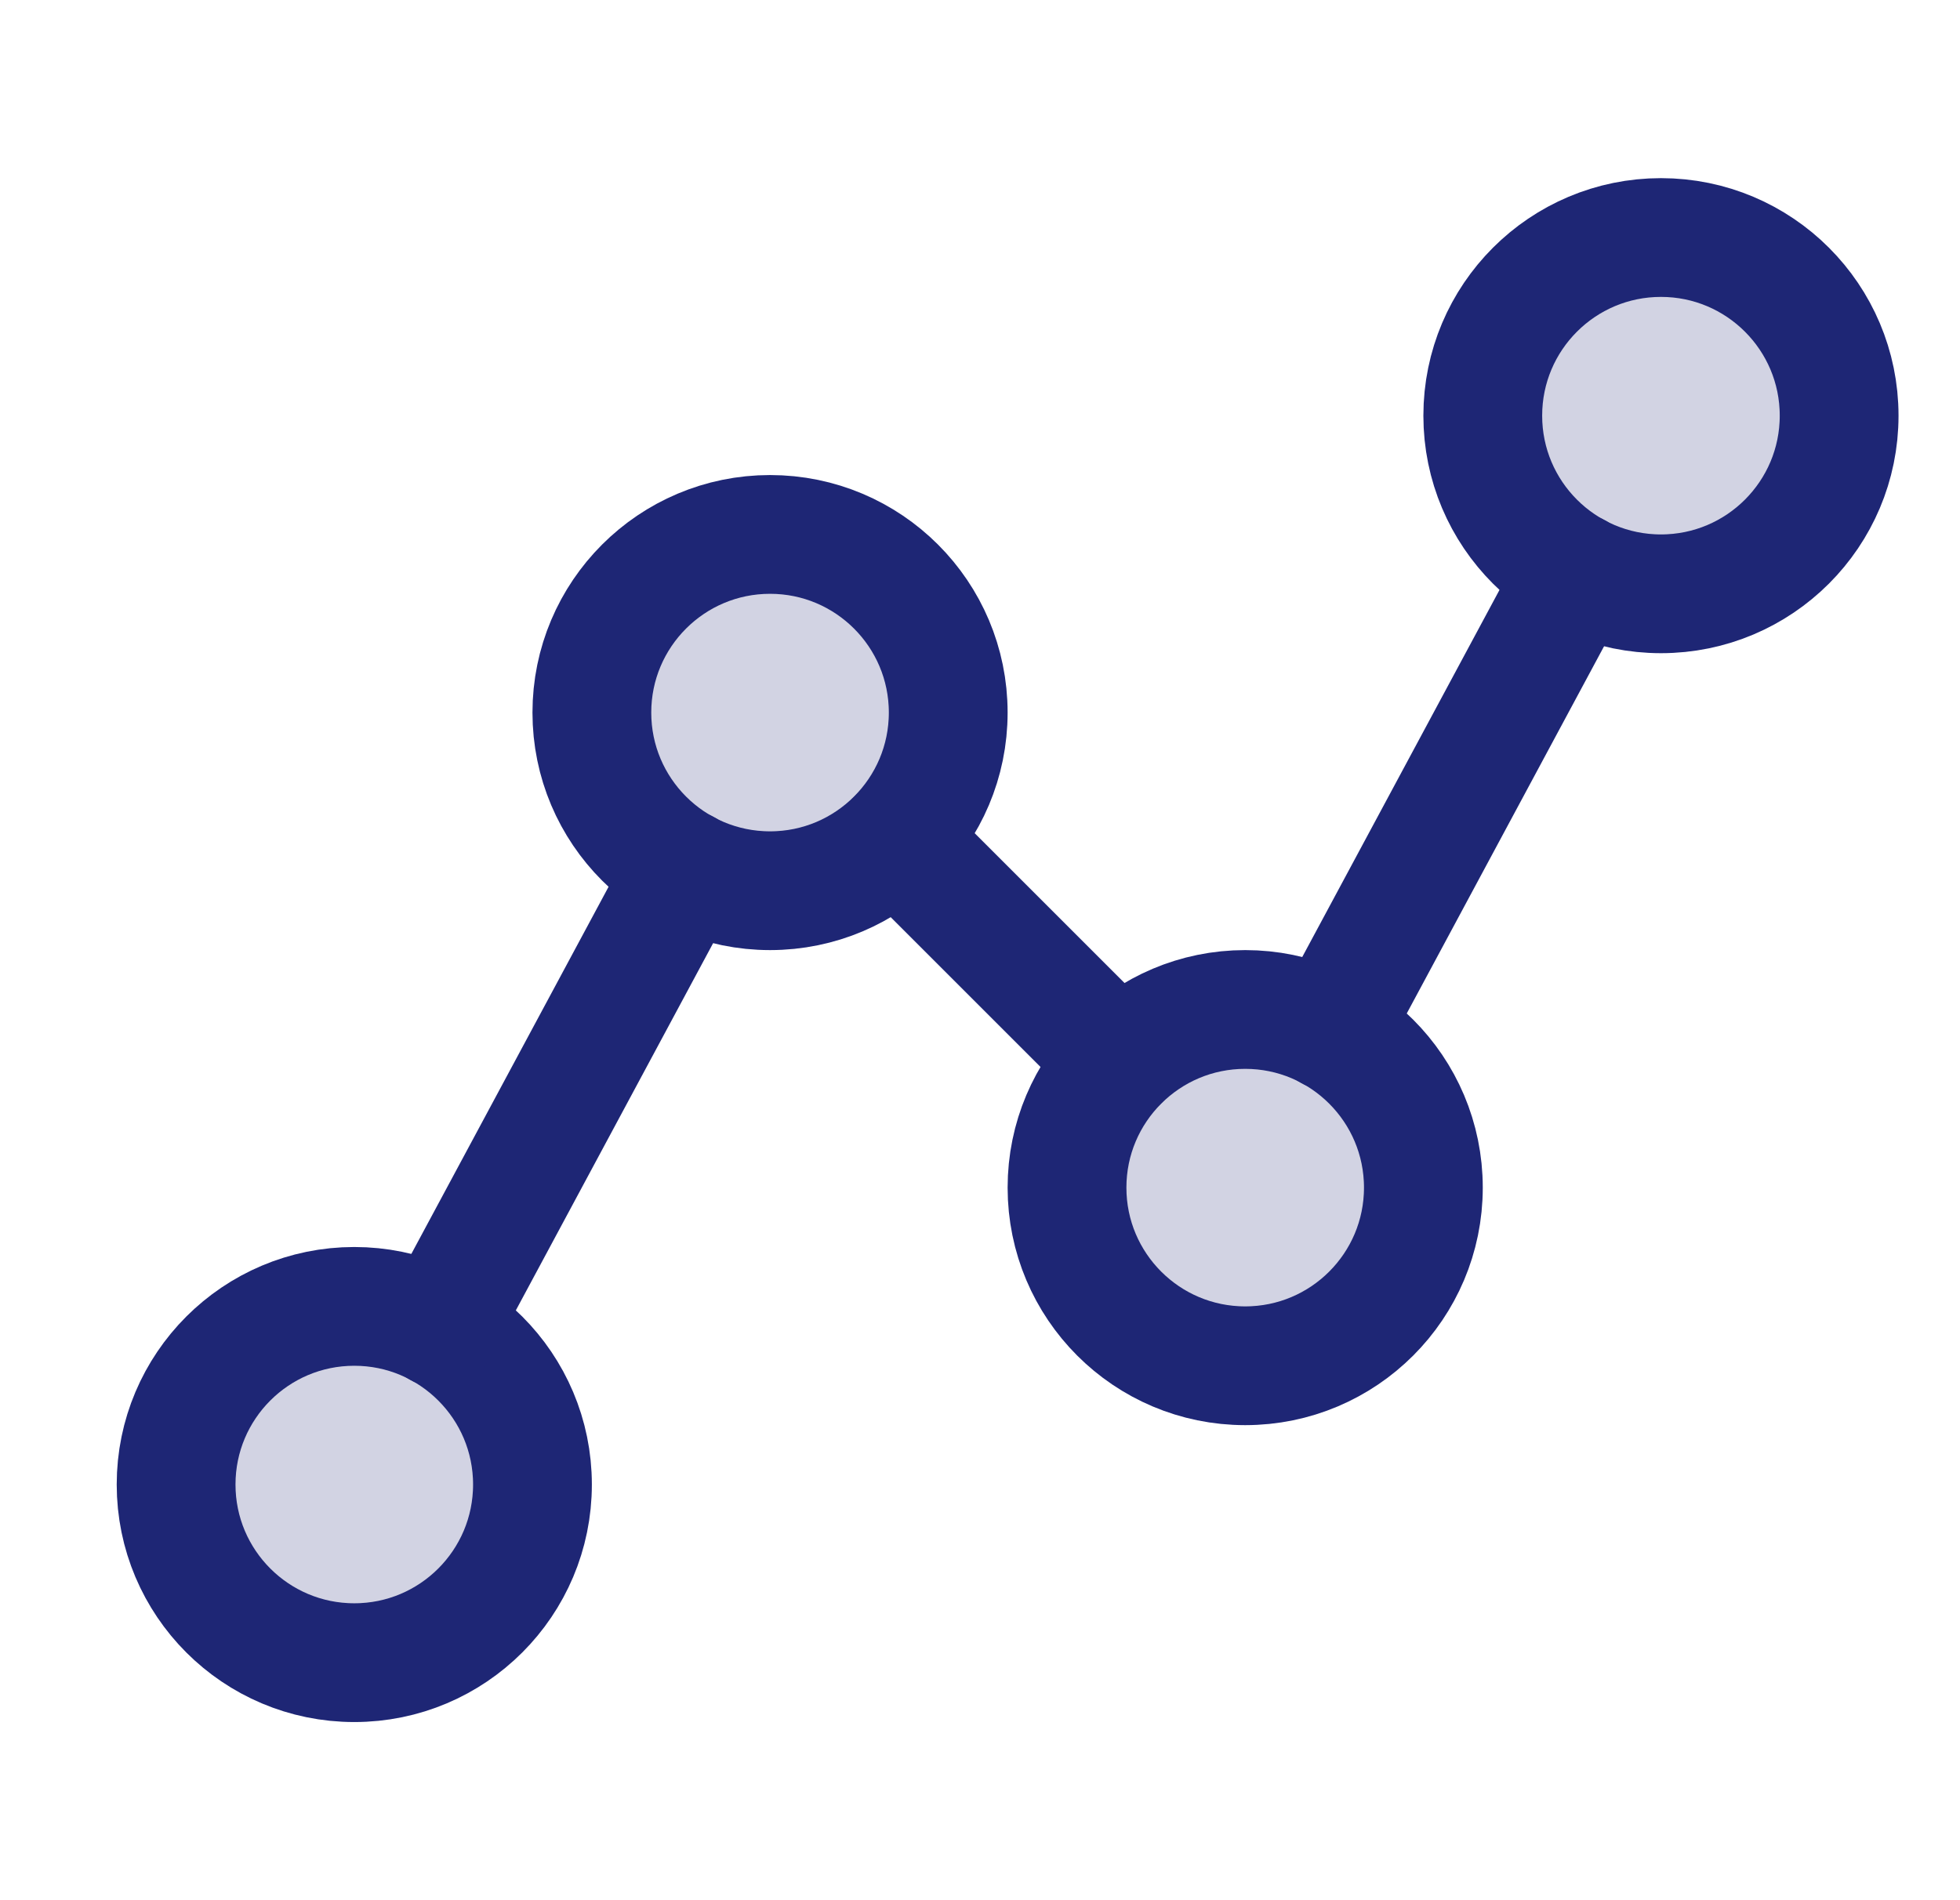
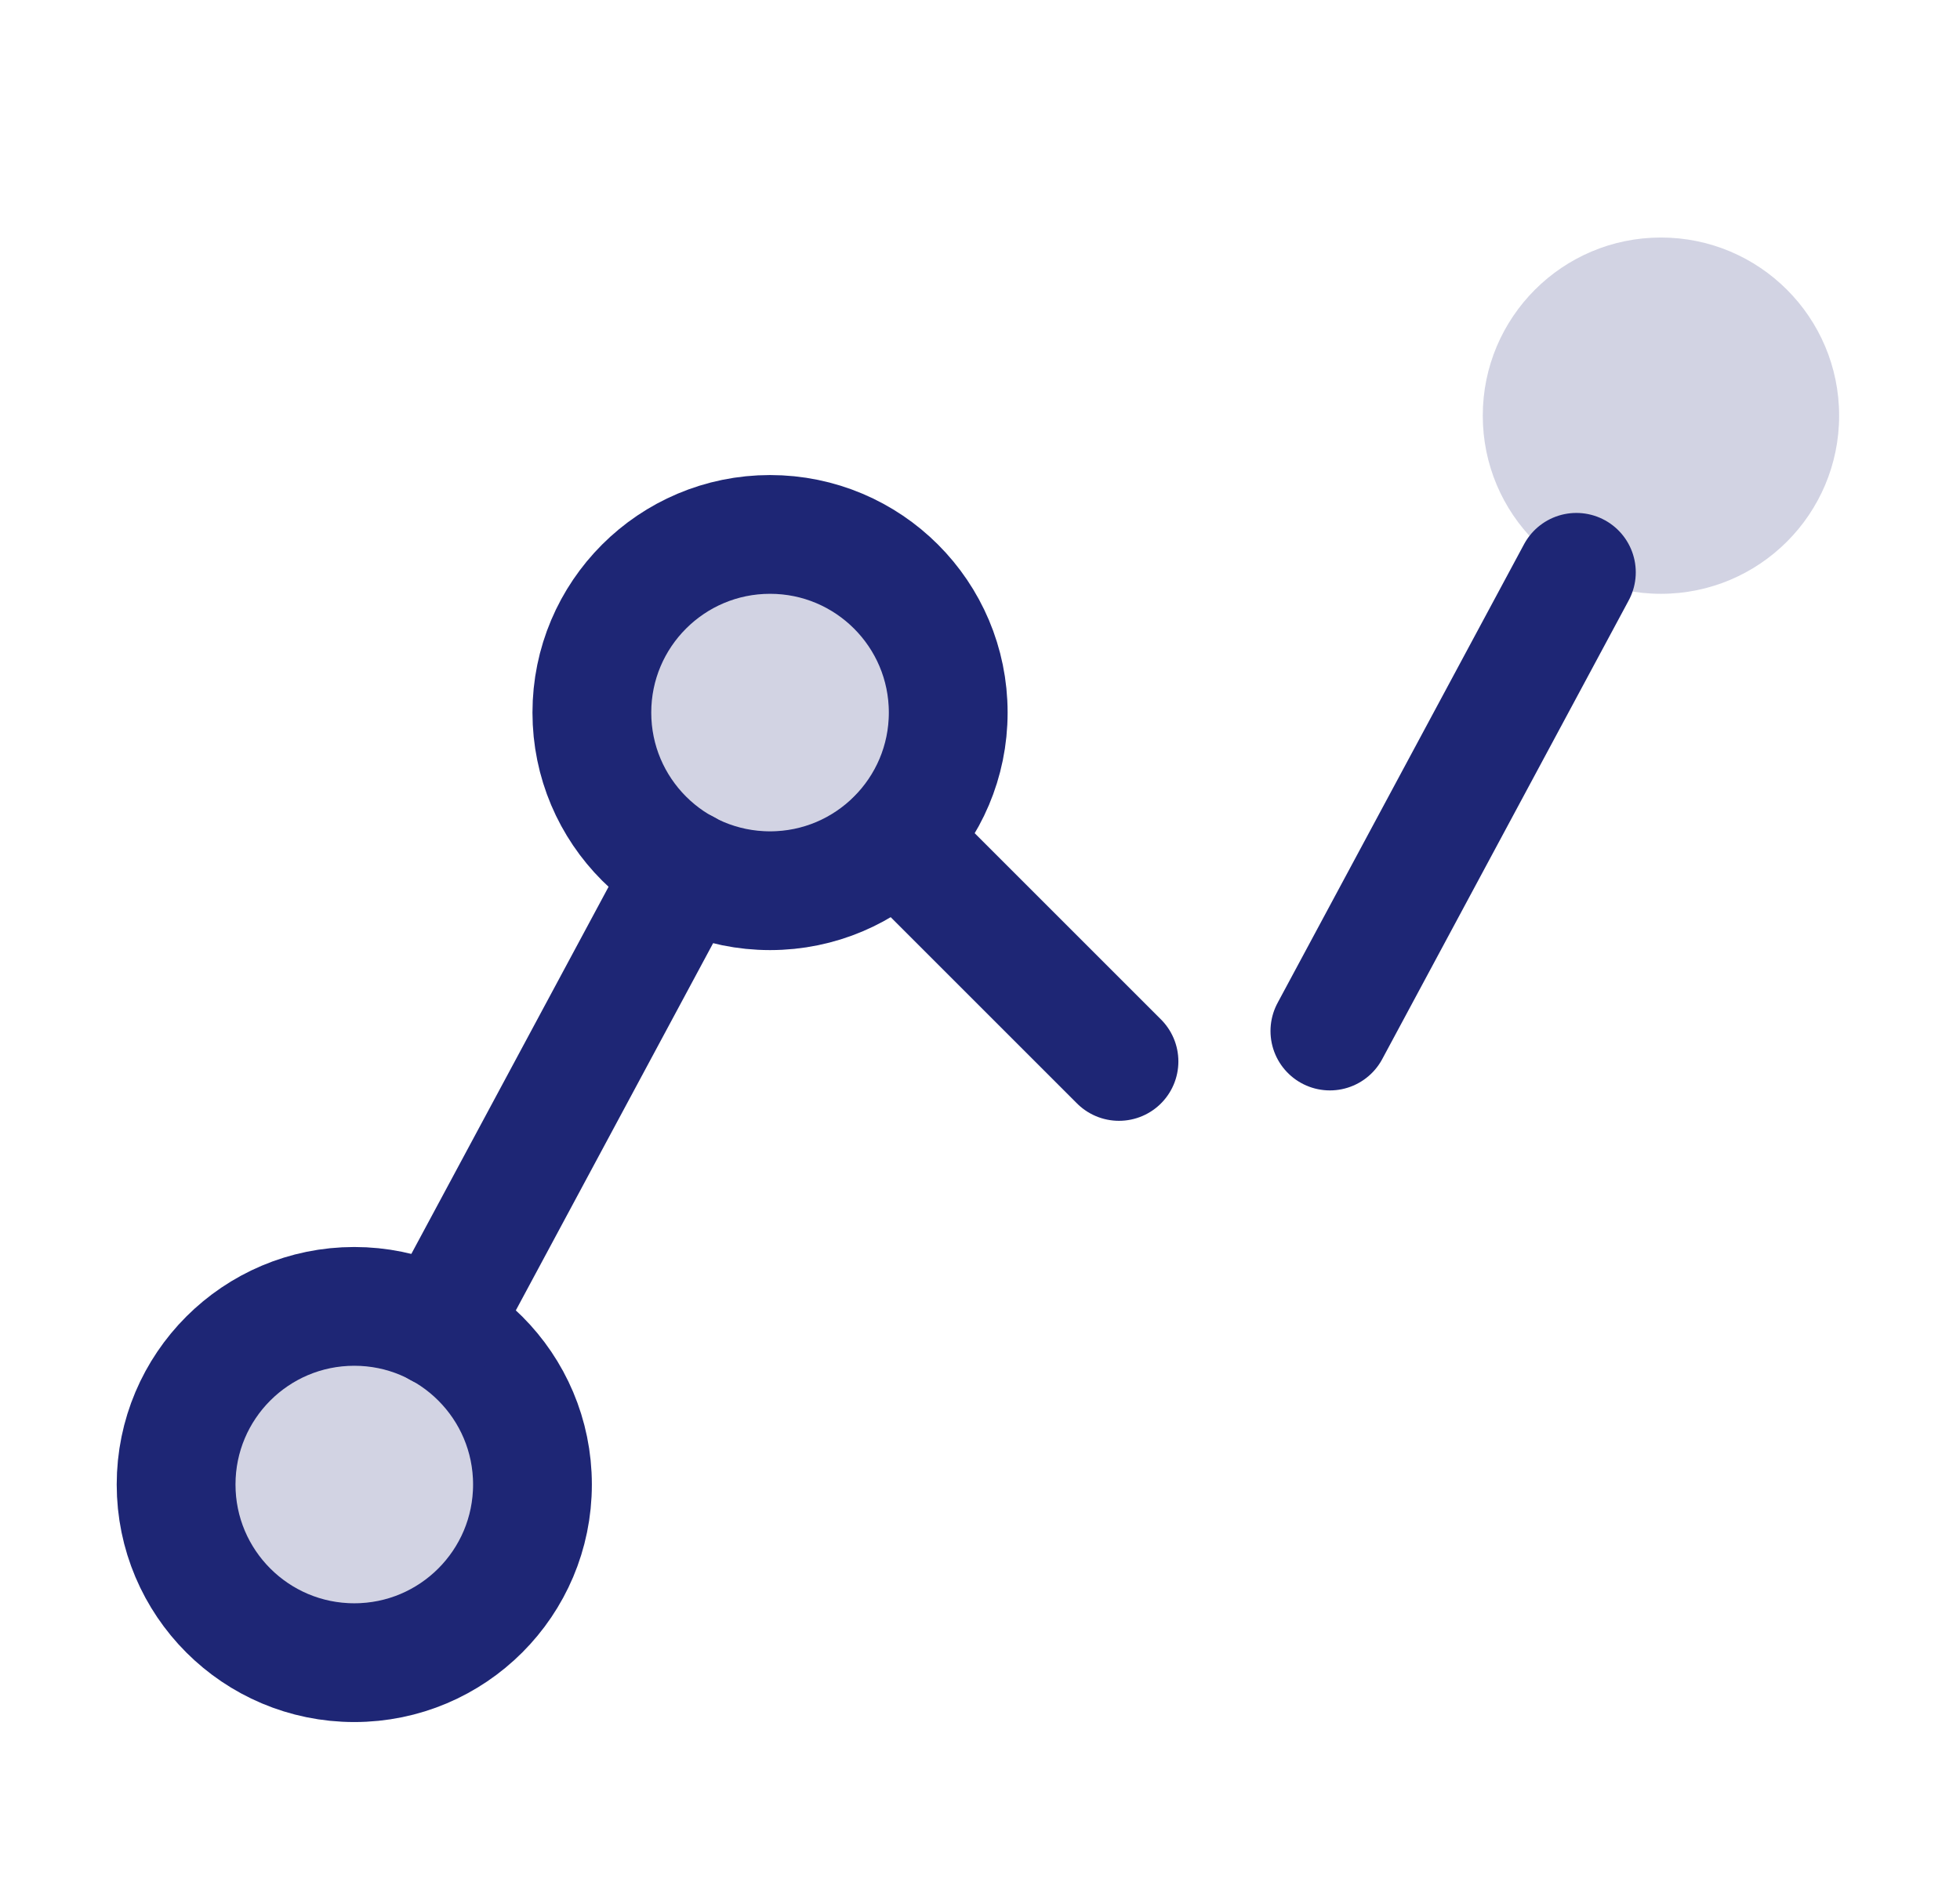
<svg xmlns="http://www.w3.org/2000/svg" width="33" height="32" viewBox="0 0 33 32" fill="none">
  <g id="LineSegments">
    <path id="Vector" opacity="0.2" d="M5.965 28C7.622 28 8.965 26.657 8.965 25C8.965 23.343 7.622 22 5.965 22C4.308 22 2.965 23.343 2.965 25C2.965 26.657 4.308 28 5.965 28Z" fill="#1E2675" />
    <path id="Vector_2" opacity="0.2" d="M12.965 15C14.622 15 15.965 13.657 15.965 12C15.965 10.343 14.622 9 12.965 9C11.308 9 9.965 10.343 9.965 12C9.965 13.657 11.308 15 12.965 15Z" fill="#1E2675" />
-     <path id="Vector_3" opacity="0.2" d="M20.965 23C22.622 23 23.965 21.657 23.965 20C23.965 18.343 22.622 17 20.965 17C19.308 17 17.965 18.343 17.965 20C17.965 21.657 19.308 23 20.965 23Z" fill="#1E2675" />
    <path id="Vector_4" opacity="0.2" d="M27.965 10C29.622 10 30.965 8.657 30.965 7C30.965 5.343 29.622 4 27.965 4C26.308 4 24.965 5.343 24.965 7C24.965 8.657 26.308 10 27.965 10Z" fill="#1E2675" />
    <path id="Vector_5" d="M5.965 28C7.622 28 8.965 26.657 8.965 25C8.965 23.343 7.622 22 5.965 22C4.308 22 2.965 23.343 2.965 25C2.965 26.657 4.308 28 5.965 28Z" stroke="#1E2675" stroke-width="2" stroke-linecap="round" stroke-linejoin="round" />
    <path id="Vector_6" d="M12.965 15C14.622 15 15.965 13.657 15.965 12C15.965 10.343 14.622 9 12.965 9C11.308 9 9.965 10.343 9.965 12C9.965 13.657 11.308 15 12.965 15Z" stroke="#1E2675" stroke-width="2" stroke-linecap="round" stroke-linejoin="round" />
-     <path id="Vector_7" d="M20.965 23C22.622 23 23.965 21.657 23.965 20C23.965 18.343 22.622 17 20.965 17C19.308 17 17.965 18.343 17.965 20C17.965 21.657 19.308 23 20.965 23Z" stroke="#1E2675" stroke-width="2" stroke-linecap="round" stroke-linejoin="round" />
-     <path id="Vector_8" d="M27.965 10C29.622 10 30.965 8.657 30.965 7C30.965 5.343 29.622 4 27.965 4C26.308 4 24.965 5.343 24.965 7C24.965 8.657 26.308 10 27.965 10Z" stroke="#1E2675" stroke-width="2" stroke-linecap="round" stroke-linejoin="round" />
    <path id="Vector_9" d="M11.541 14.637L7.391 22.363" stroke="#1E2675" stroke-width="2" stroke-linecap="round" stroke-linejoin="round" />
    <path id="Vector_10" d="M18.84 17.875L15.09 14.125" stroke="#1E2675" stroke-width="2" stroke-linecap="round" stroke-linejoin="round" />
    <path id="Vector_11" d="M26.541 9.638L22.391 17.363" stroke="#1E2675" stroke-width="2" stroke-linecap="round" stroke-linejoin="round" />
  </g>
</svg>